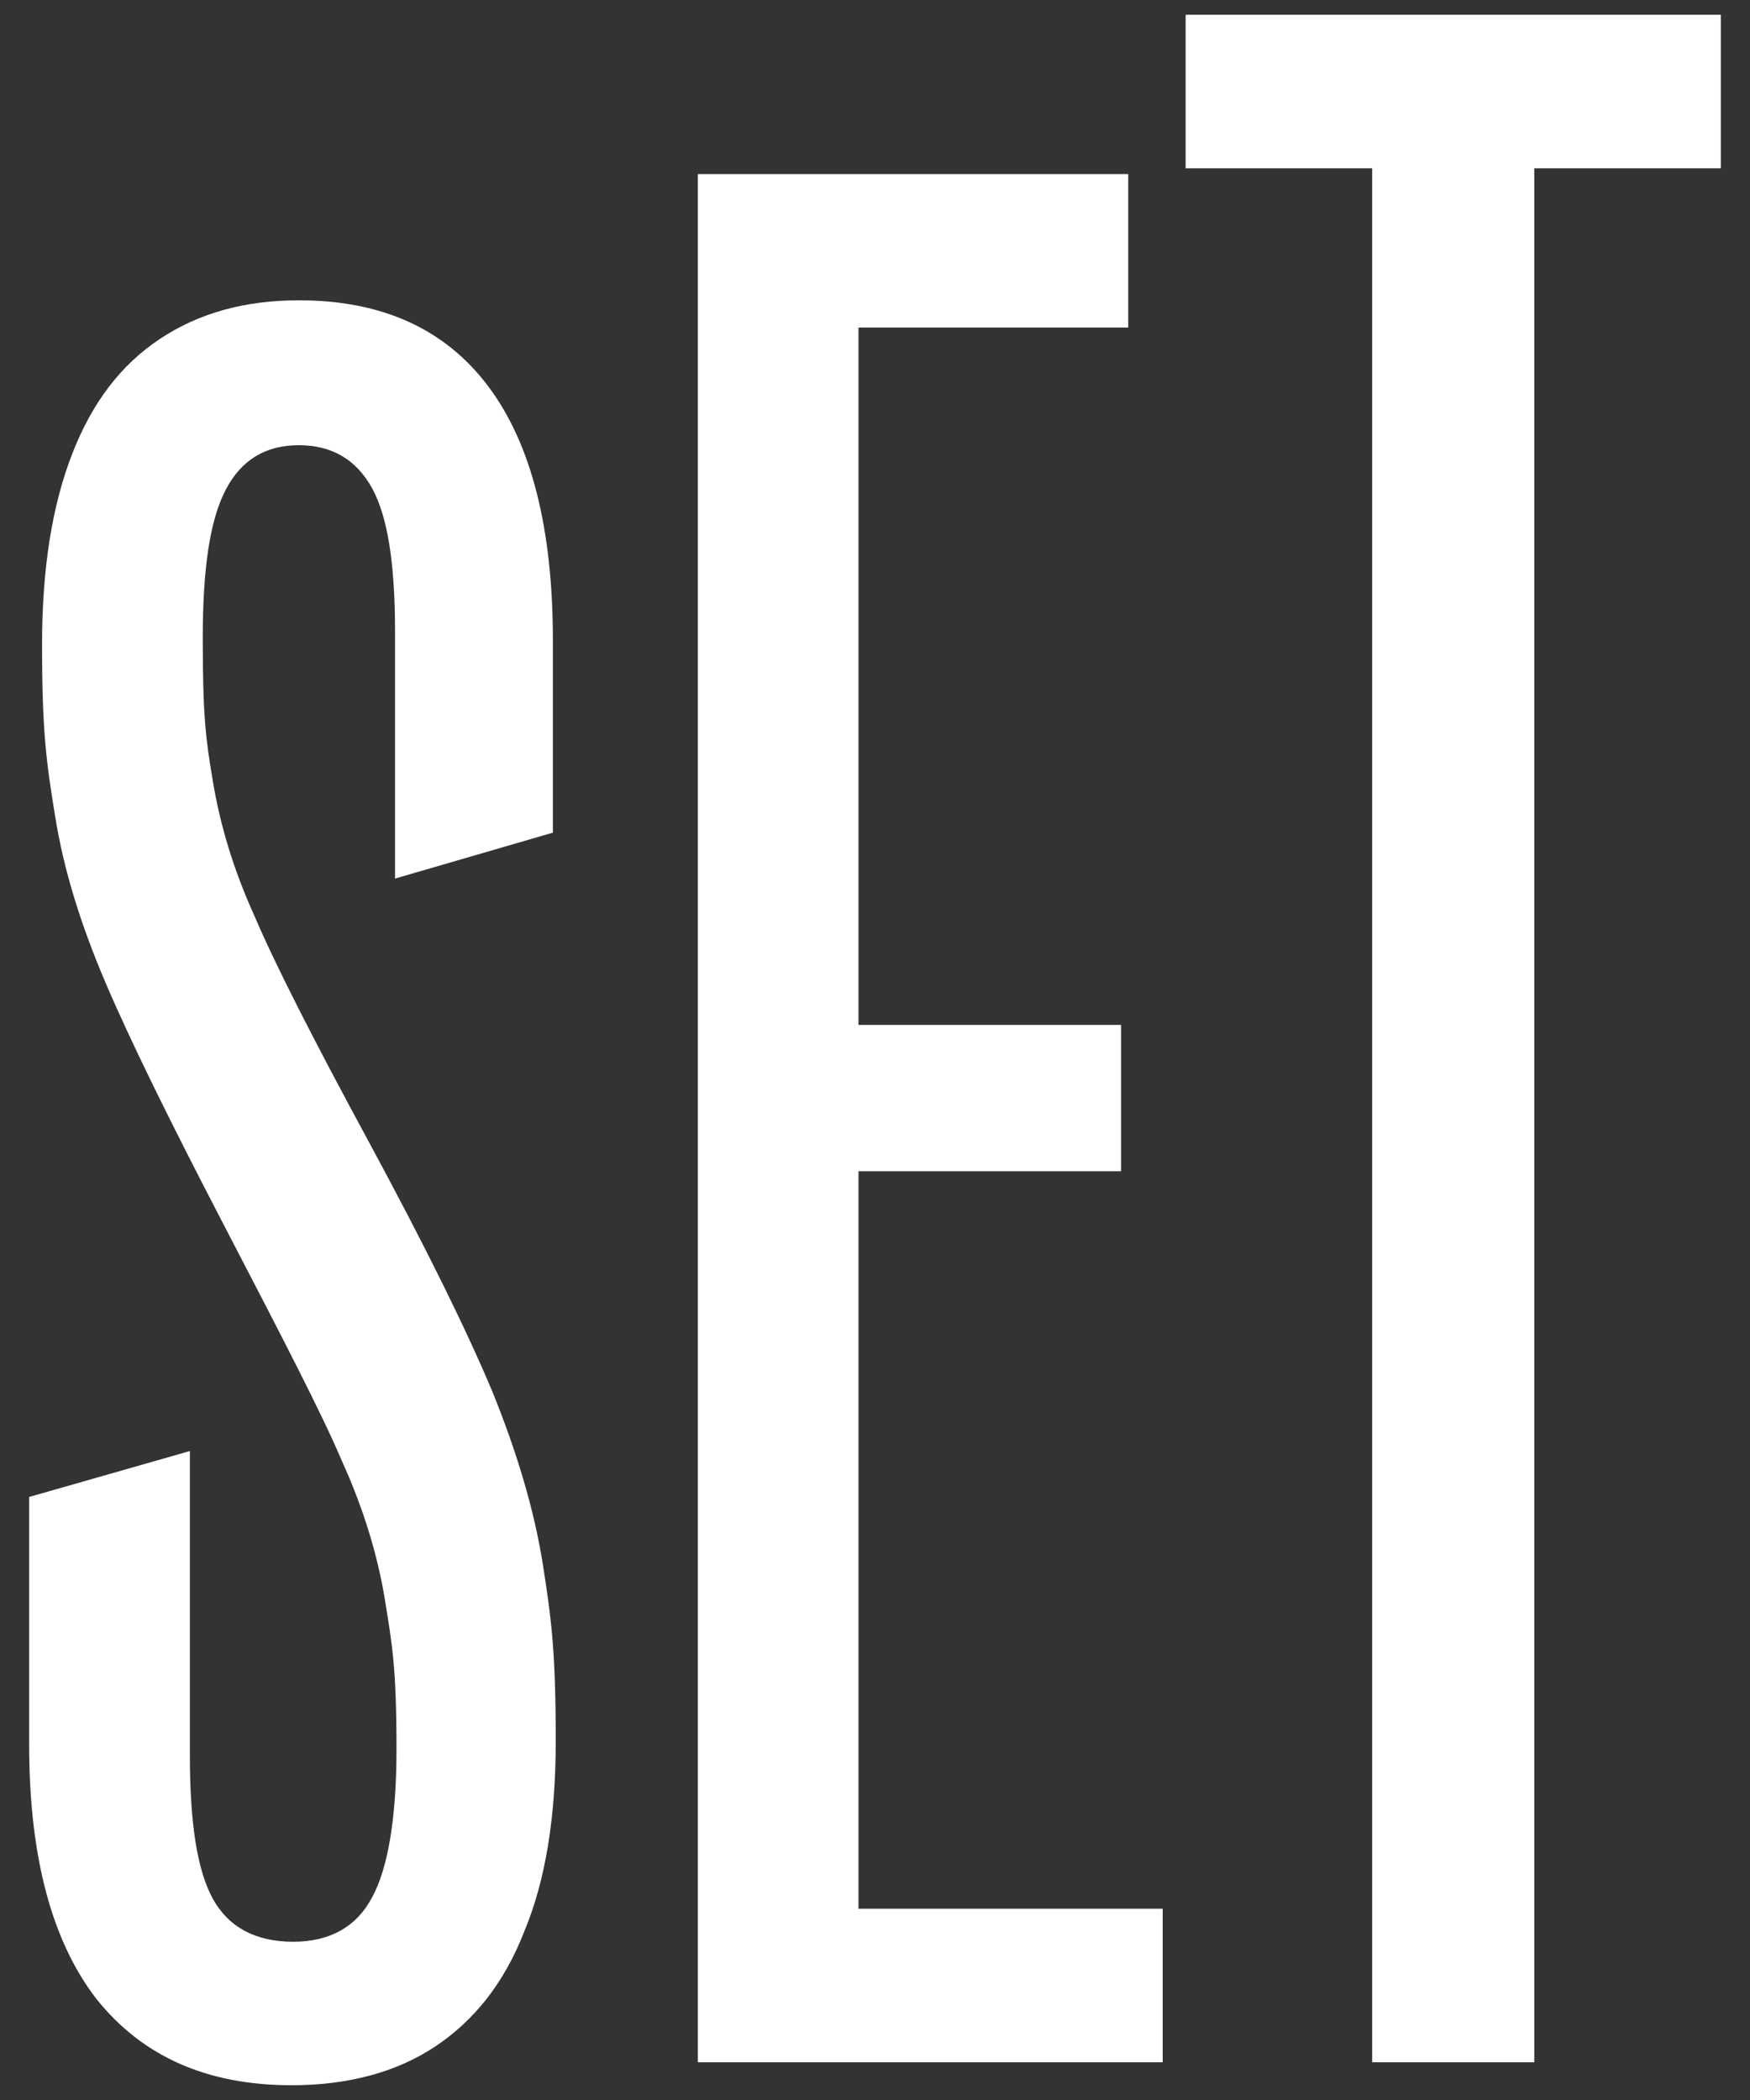
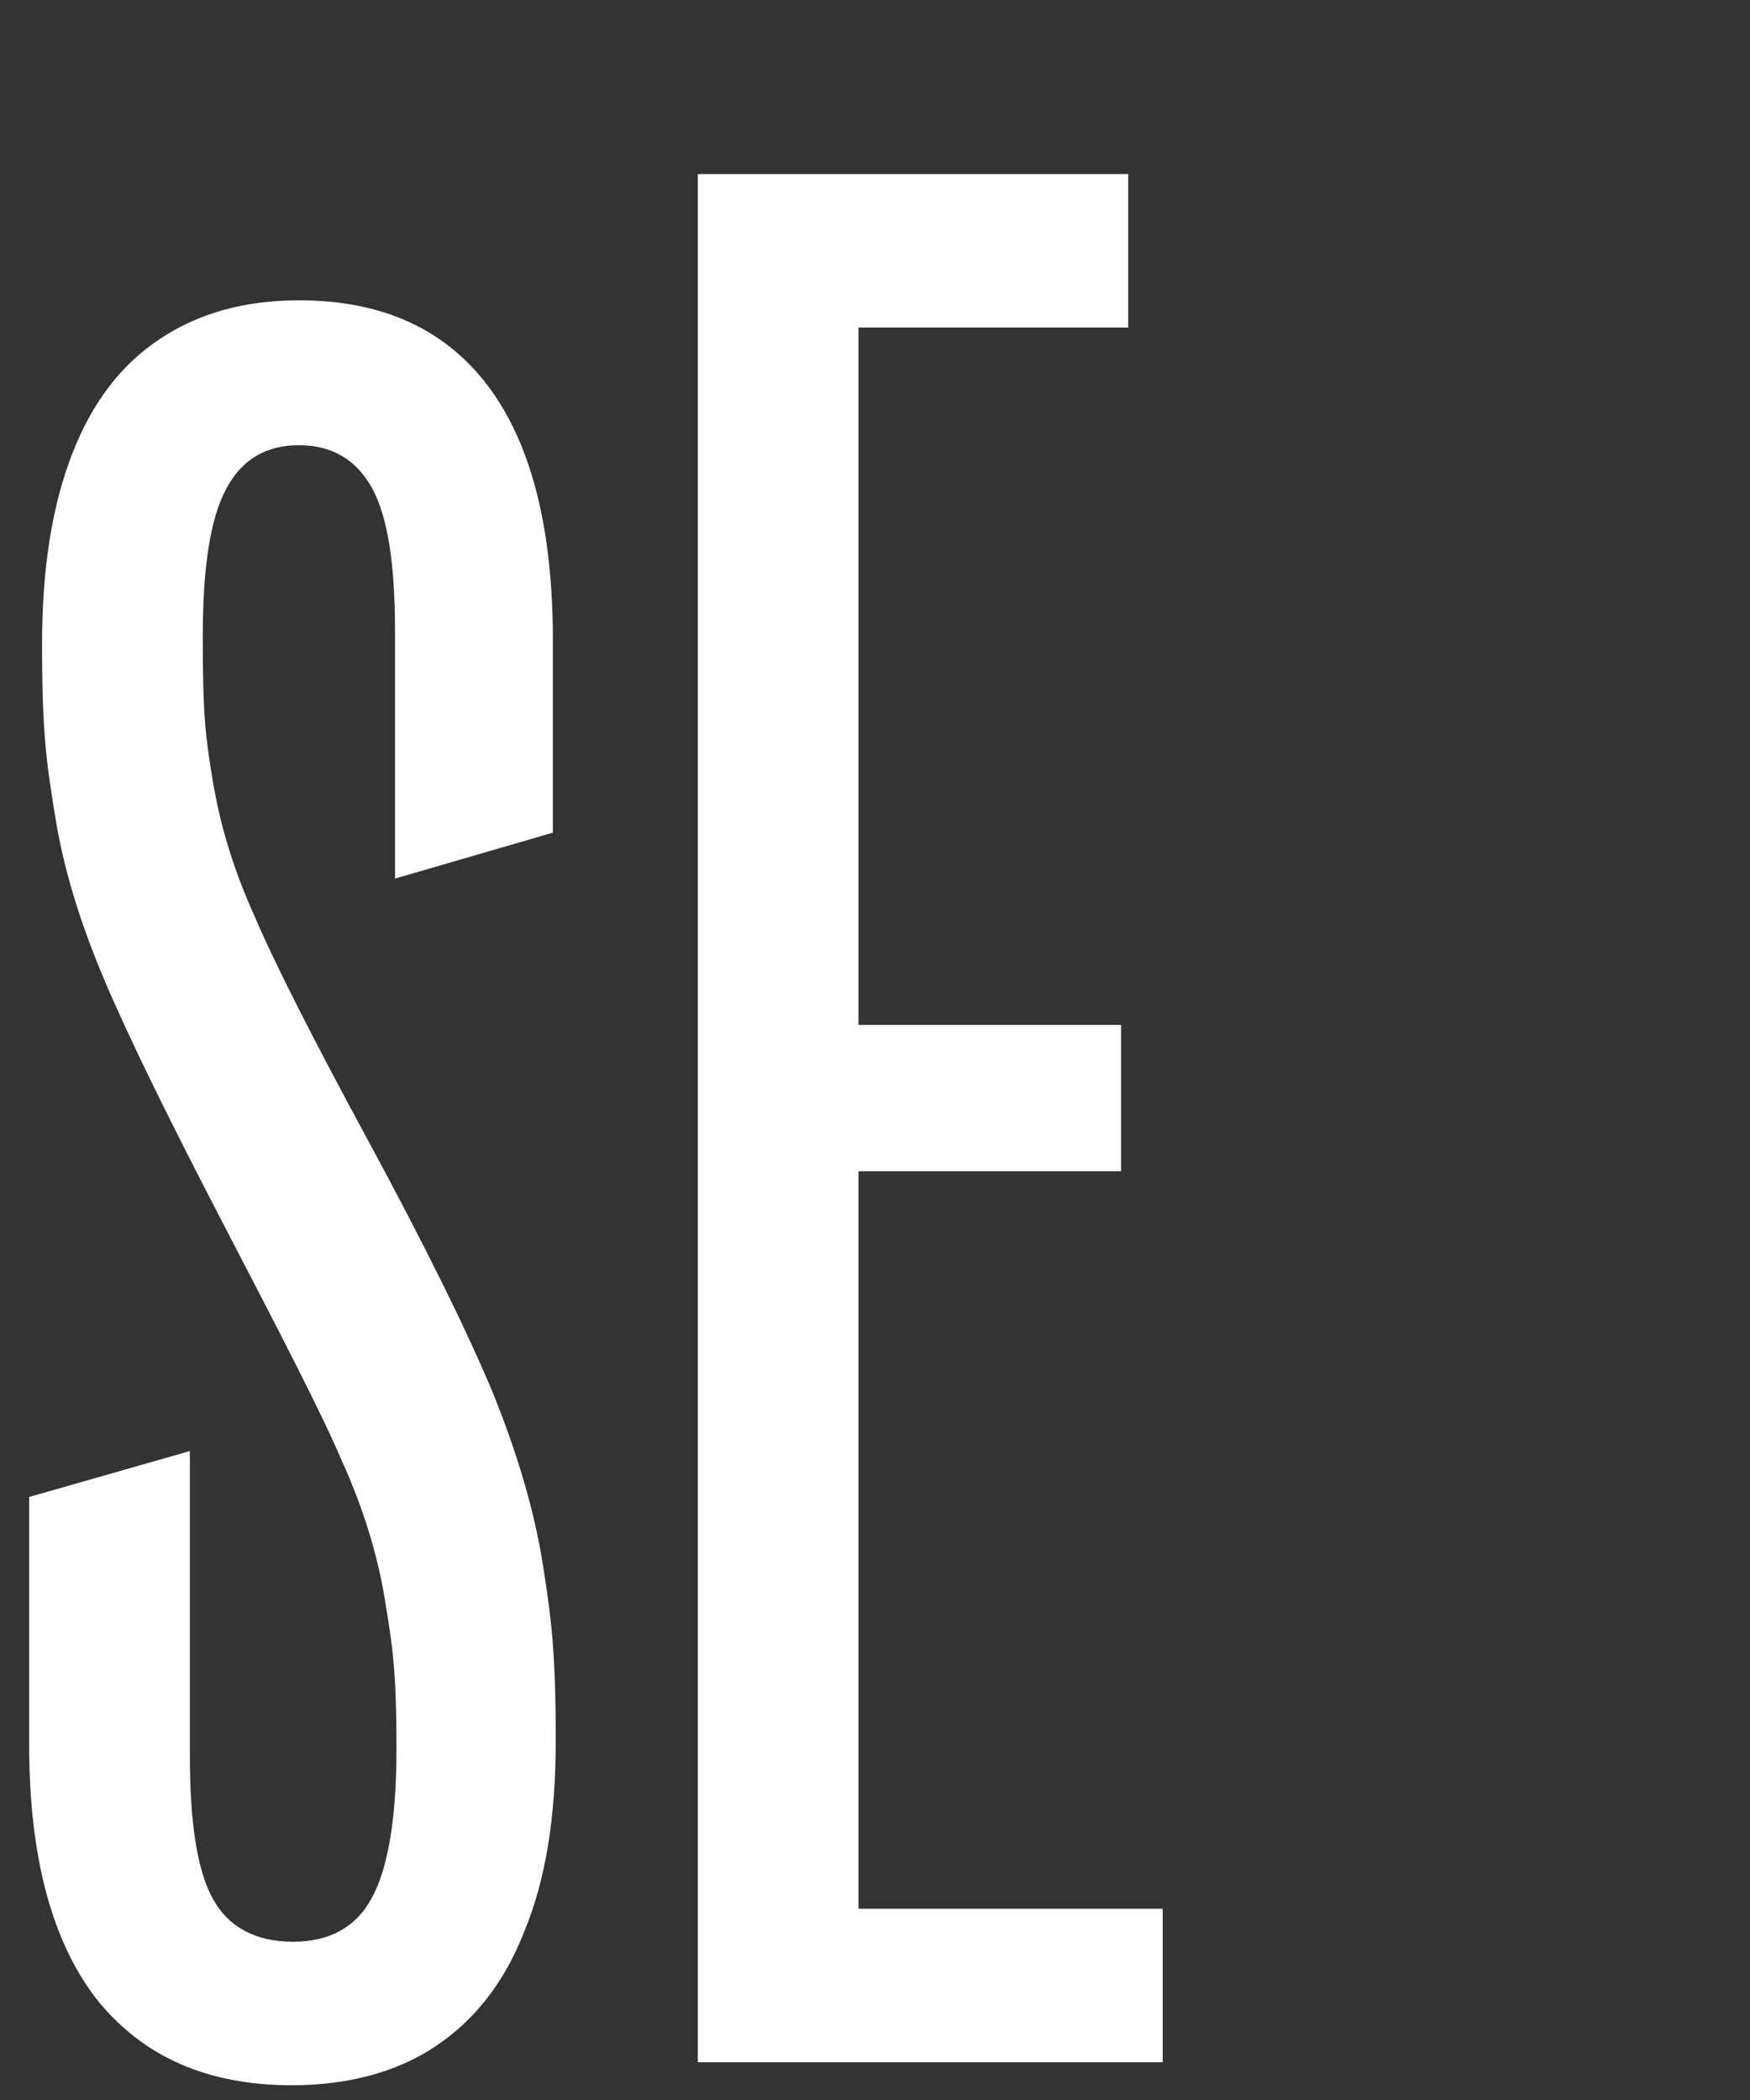
<svg xmlns="http://www.w3.org/2000/svg" xml:space="preserve" width="300px" height="360px" version="1.1" style="shape-rendering:geometricPrecision; text-rendering:geometricPrecision; image-rendering:optimizeQuality; fill-rule:evenodd; clip-rule:evenodd" viewBox="0 0 300 360">
  <rect x="0" y="0" width="300" height="360" fill="#333333" stroke="none" />
  <defs>
    <style type="text/css"> .fil0 {fill:#ffffff;fill-rule:nonzero} </style>
  </defs>
  <g id="Слой_x0020_1">
    <path class="fil0" d="M50.01 357.47c-14.51,0 -25.58,-4.92 -33.45,-14.76 -7.63,-9.84 -11.56,-24.35 -11.56,-43.54l0 -42.55 27.55 -7.87 0 52.14c0,11.56 1.23,19.68 3.93,24.6 2.71,4.92 7.38,7.38 13.78,7.38 6.15,0 10.82,-2.46 13.53,-7.62 2.7,-4.92 4.18,-13.53 4.18,-25.34 0,-14.02 -0.74,-17.96 -1.97,-25.58 -1.23,-7.63 -3.69,-15.74 -7.38,-23.86 -3.44,-8.12 -10.33,-21.4 -19.92,-39.85 -9.6,-18.44 -16.48,-32.46 -20.67,-42.3 -4.18,-9.84 -7.13,-19.19 -8.6,-28.54 -1.48,-9.1 -2.22,-14.26 -2.22,-29.27 0,-13.03 1.72,-23.86 5.17,-32.71 3.44,-8.85 8.36,-15.25 15,-19.68 6.64,-4.42 14.52,-6.64 23.86,-6.64 14.27,0 25.09,4.92 32.47,14.76 7.38,9.84 11.07,24.35 11.07,43.54l0 32.96 -27.06 7.87 0 -42.31c0,-11.56 -1.23,-19.68 -3.93,-24.6 -2.71,-4.92 -6.89,-7.38 -12.55,-7.38 -5.66,0 -9.84,2.46 -12.54,7.63 -2.71,5.16 -3.94,13.53 -3.94,25.33 0,13.53 0.49,17.22 1.72,24.6 1.23,7.38 3.45,15.01 7.14,23.12 3.44,8.12 10.08,21.16 19.67,38.86 9.84,18.21 16.73,32.23 21.16,42.8 4.18,10.33 7.13,20.17 8.61,29.52 1.47,9.35 2.21,15.01 2.21,30.26 0,13.03 -1.72,23.85 -5.41,32.71 -3.45,8.85 -8.61,15.25 -15.25,19.68 -6.64,4.42 -15.01,6.64 -24.6,6.64z" />
    <polygon class="fil0" points="119.62,353.53 119.62,29.84 193.41,29.84 193.41,56.15 147.17,56.15 147.17,175.7 192.18,175.7 192.18,200.79 147.17,200.79 147.17,327.21 199.32,327.21 199.32,353.53 " />
-     <polygon class="fil0" points="203.25,2.53 203.25,28.85 235.23,28.85 235.23,353.53 263.02,353.53 263.02,28.85 295,28.85 295,2.53 " />
  </g>
</svg>